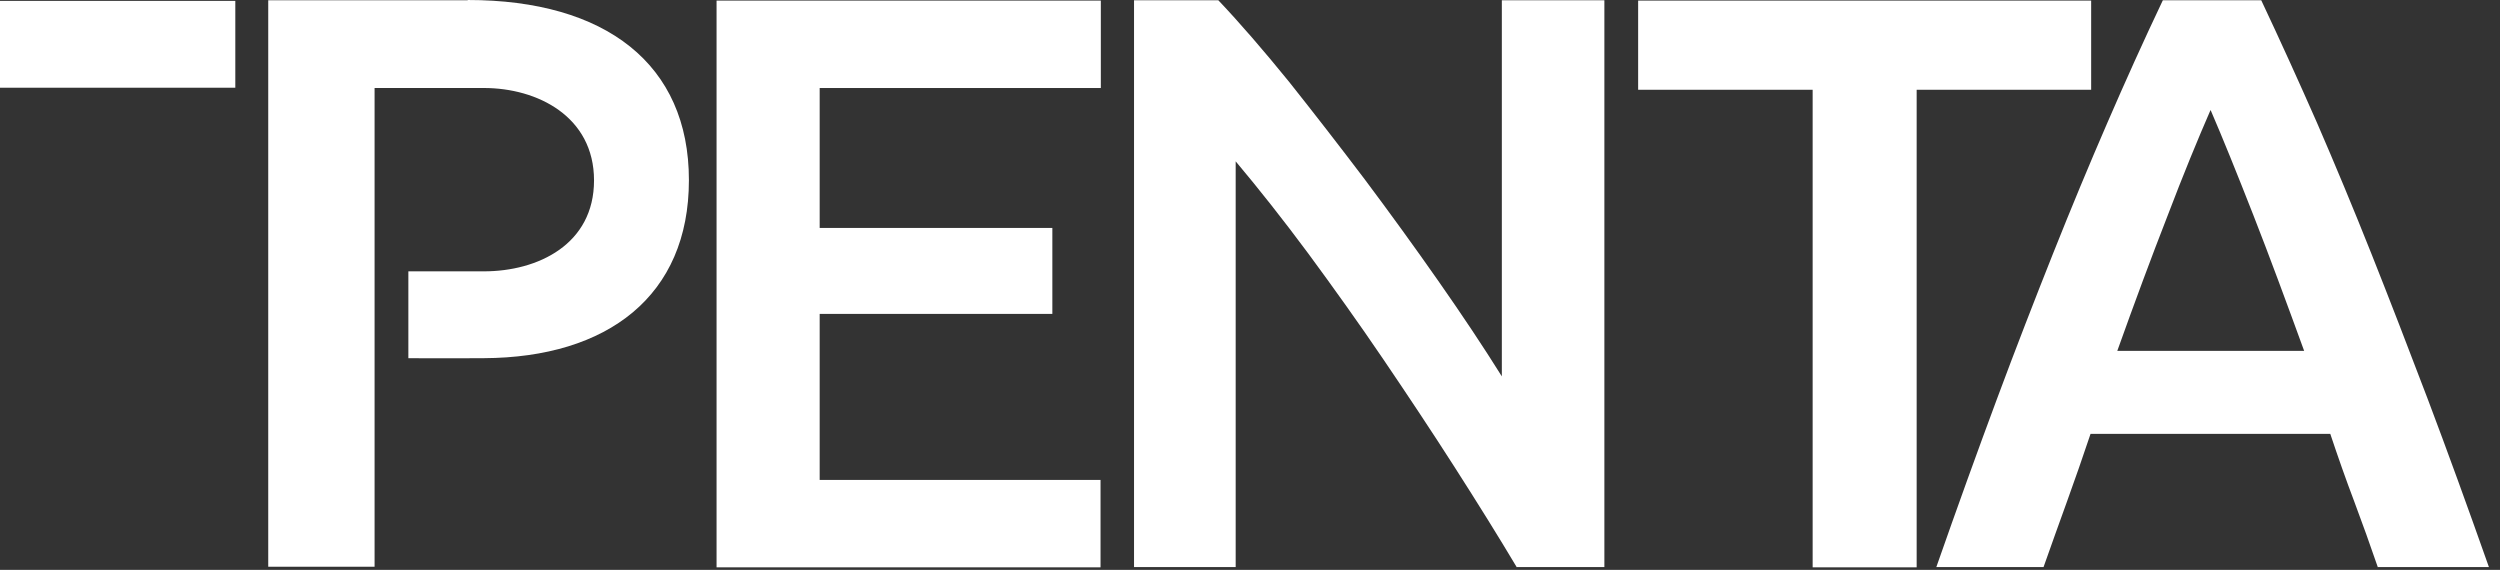
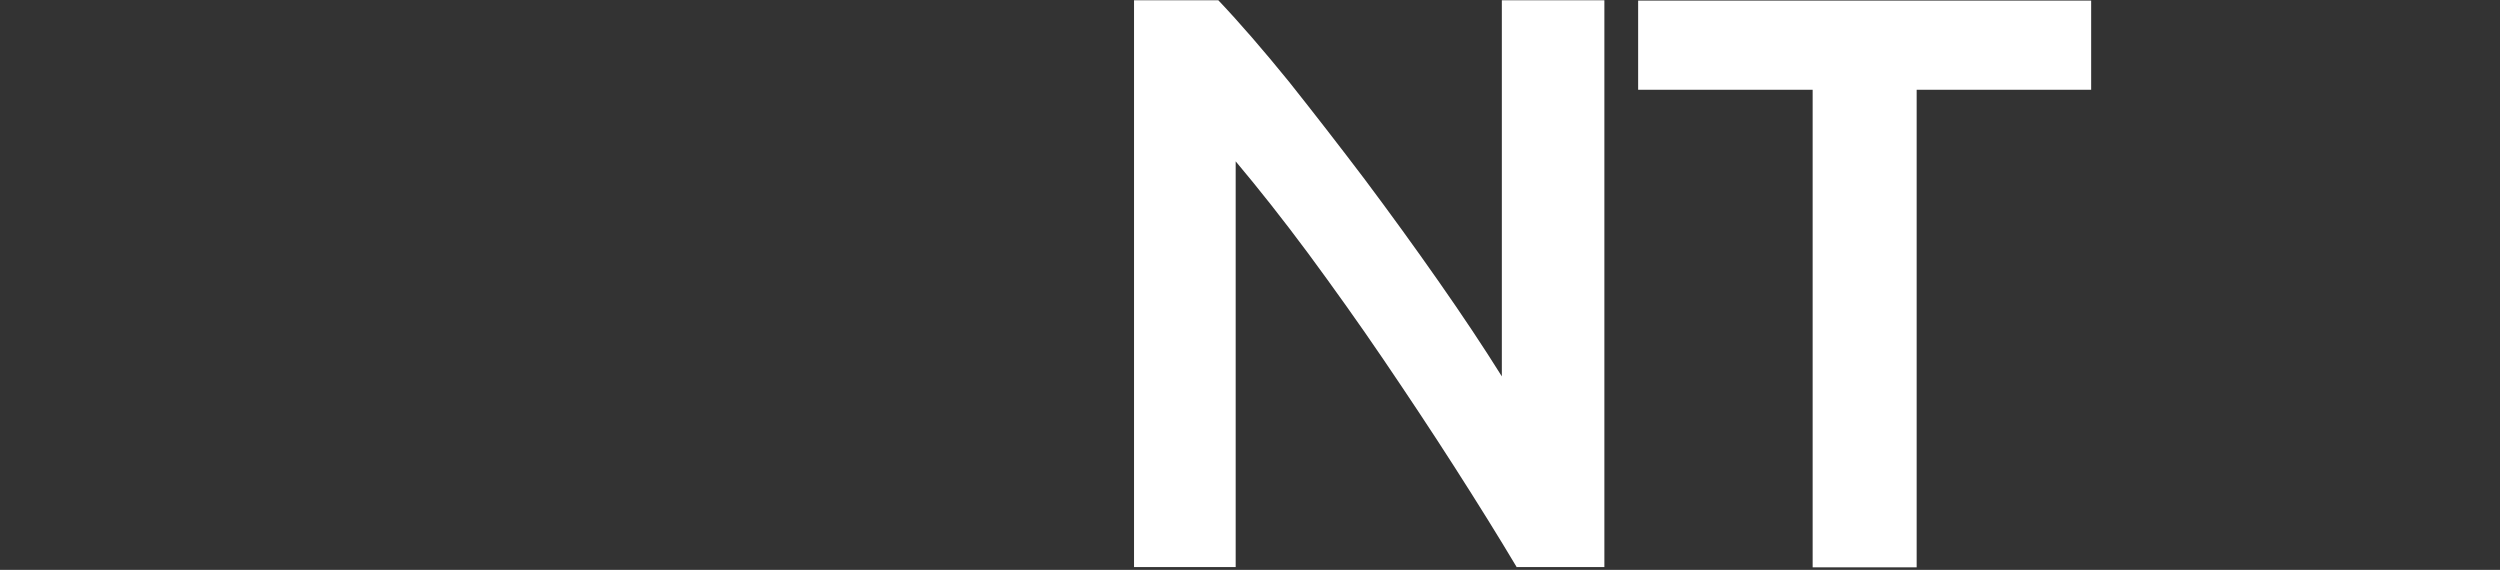
<svg xmlns="http://www.w3.org/2000/svg" width="136" height="31" viewBox="0 0 136 31" fill="none">
  <rect x="0" y="0" width="136" height="31" fill="#333333" stroke="none" />
-   <path d="M38.981 30.863V0.032H59.885V4.788H44.59V12.4H57.248V17.076H44.59V26.108H59.869V30.863H38.965H38.981Z" fill="white" />
  <path d="M82.515 30.863C81.508 29.172 80.374 27.353 79.127 25.406C77.881 23.459 76.586 21.512 75.244 19.533C73.901 17.554 72.543 15.655 71.168 13.788C69.794 11.937 68.468 10.261 67.221 8.777V30.848H61.691V0.016H66.278C67.461 1.261 68.739 2.745 70.114 4.436C71.472 6.144 72.847 7.915 74.237 9.751C75.611 11.586 76.954 13.437 78.248 15.288C79.543 17.139 80.693 18.863 81.7 20.475V0.016H87.278V30.848H82.515V30.863Z" fill="white" />
  <path d="M113.759 0.032V4.883H104.266V30.863H98.608V4.883H89.115V0.032H113.759Z" fill="white" />
-   <path d="M129.356 30.863C128.941 29.651 128.509 28.454 128.062 27.257C127.614 26.076 127.183 24.847 126.767 23.602H113.726C113.311 24.847 112.879 26.076 112.448 27.273C112.016 28.47 111.585 29.667 111.169 30.848H105.336C106.487 27.56 107.589 24.512 108.628 21.719C109.667 18.927 110.69 16.294 111.681 13.804C112.671 11.315 113.662 8.937 114.637 6.687C115.612 4.436 116.619 2.202 117.658 0.016H123.012C124.05 2.218 125.057 4.436 126.048 6.687C127.023 8.937 128.014 11.315 129.005 13.804C129.995 16.294 131.018 18.943 132.073 21.719C133.128 24.512 134.231 27.544 135.397 30.848H129.34L129.356 30.863ZM120.247 6C119.559 7.58 118.776 9.479 117.913 11.745C117.034 13.995 116.123 16.453 115.181 19.086H125.345C124.386 16.453 123.475 13.979 122.58 11.697C121.685 9.415 120.918 7.516 120.263 6H120.247Z" fill="white" />
-   <path d="M25.443 0.016H14.592V30.831H20.377V25.39V16.868V4.787H26.322C29.231 4.787 32.315 6.335 32.315 9.814C32.315 13.293 29.263 14.761 26.322 14.761C23.382 14.761 22.215 14.761 22.215 14.761V19.485C22.215 19.485 23.813 19.501 26.322 19.485C33.05 19.453 37.477 16.102 37.477 9.798C37.477 3.495 32.955 0 25.443 0V0.016Z" fill="white" />
-   <path d="M12.801 0.048H0V4.772H12.801V0.048Z" fill="white" />
+   <path d="M12.801 0.048H0V4.772V0.048Z" fill="white" />
</svg>